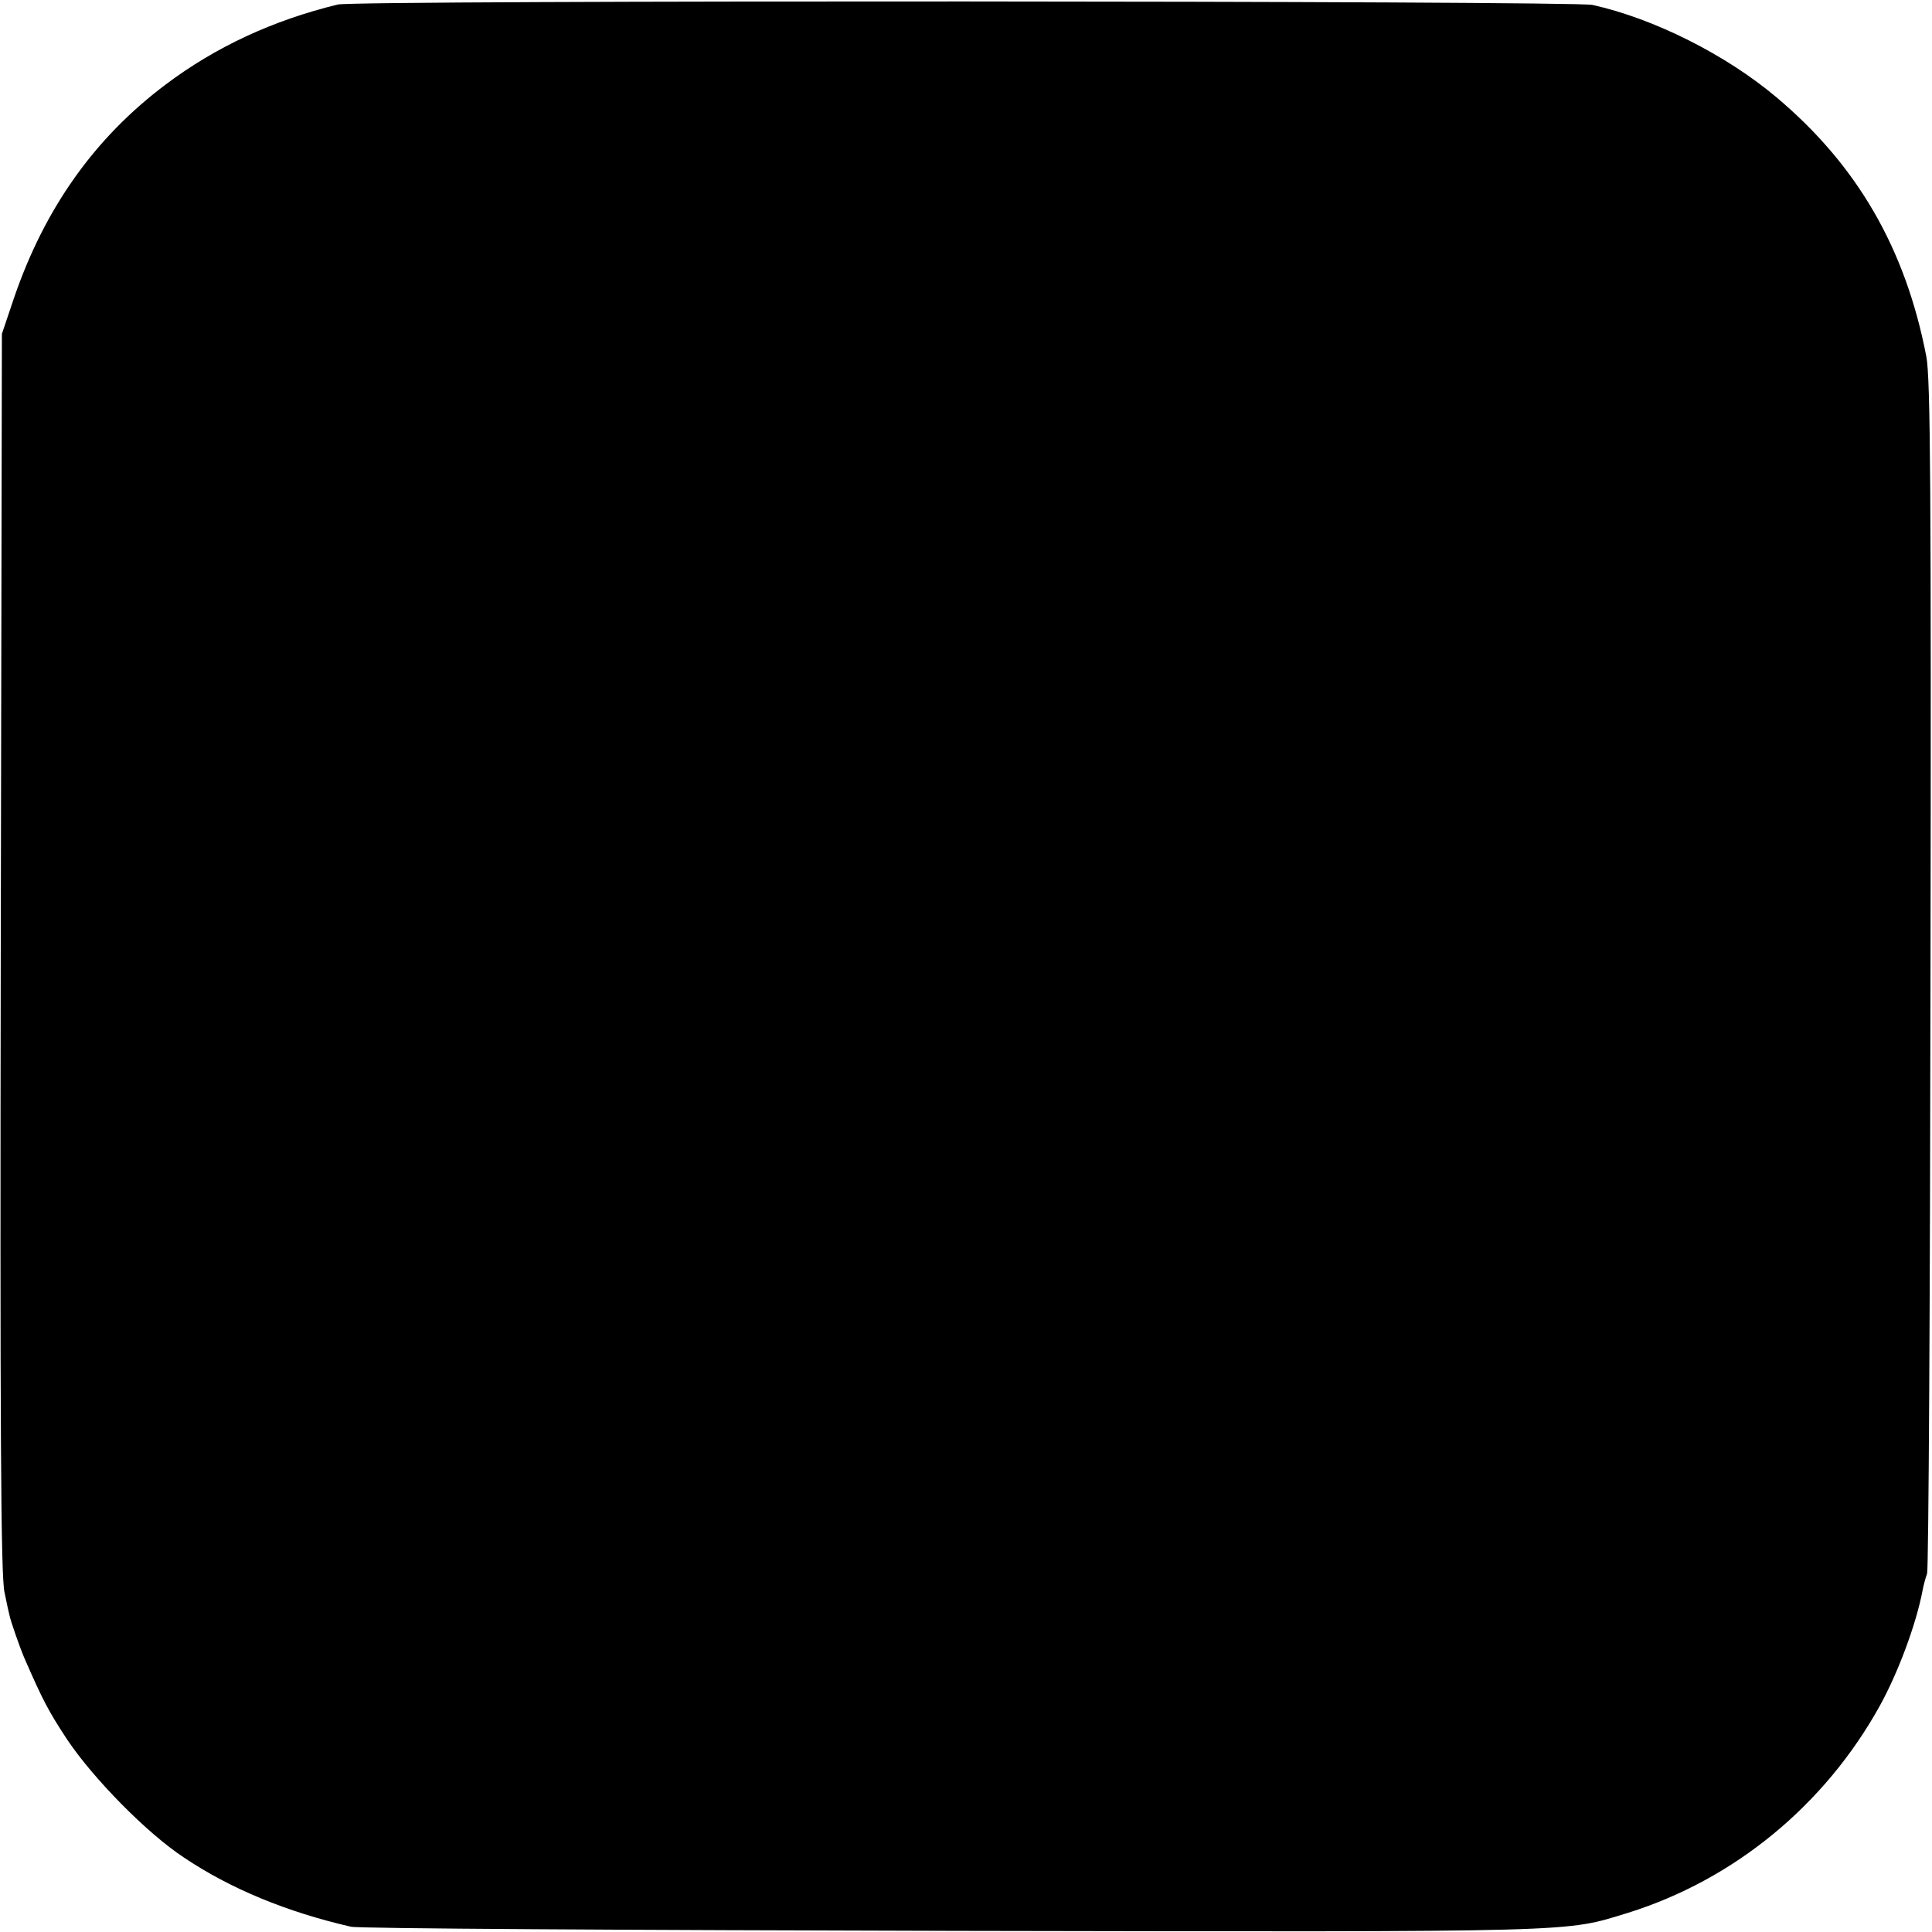
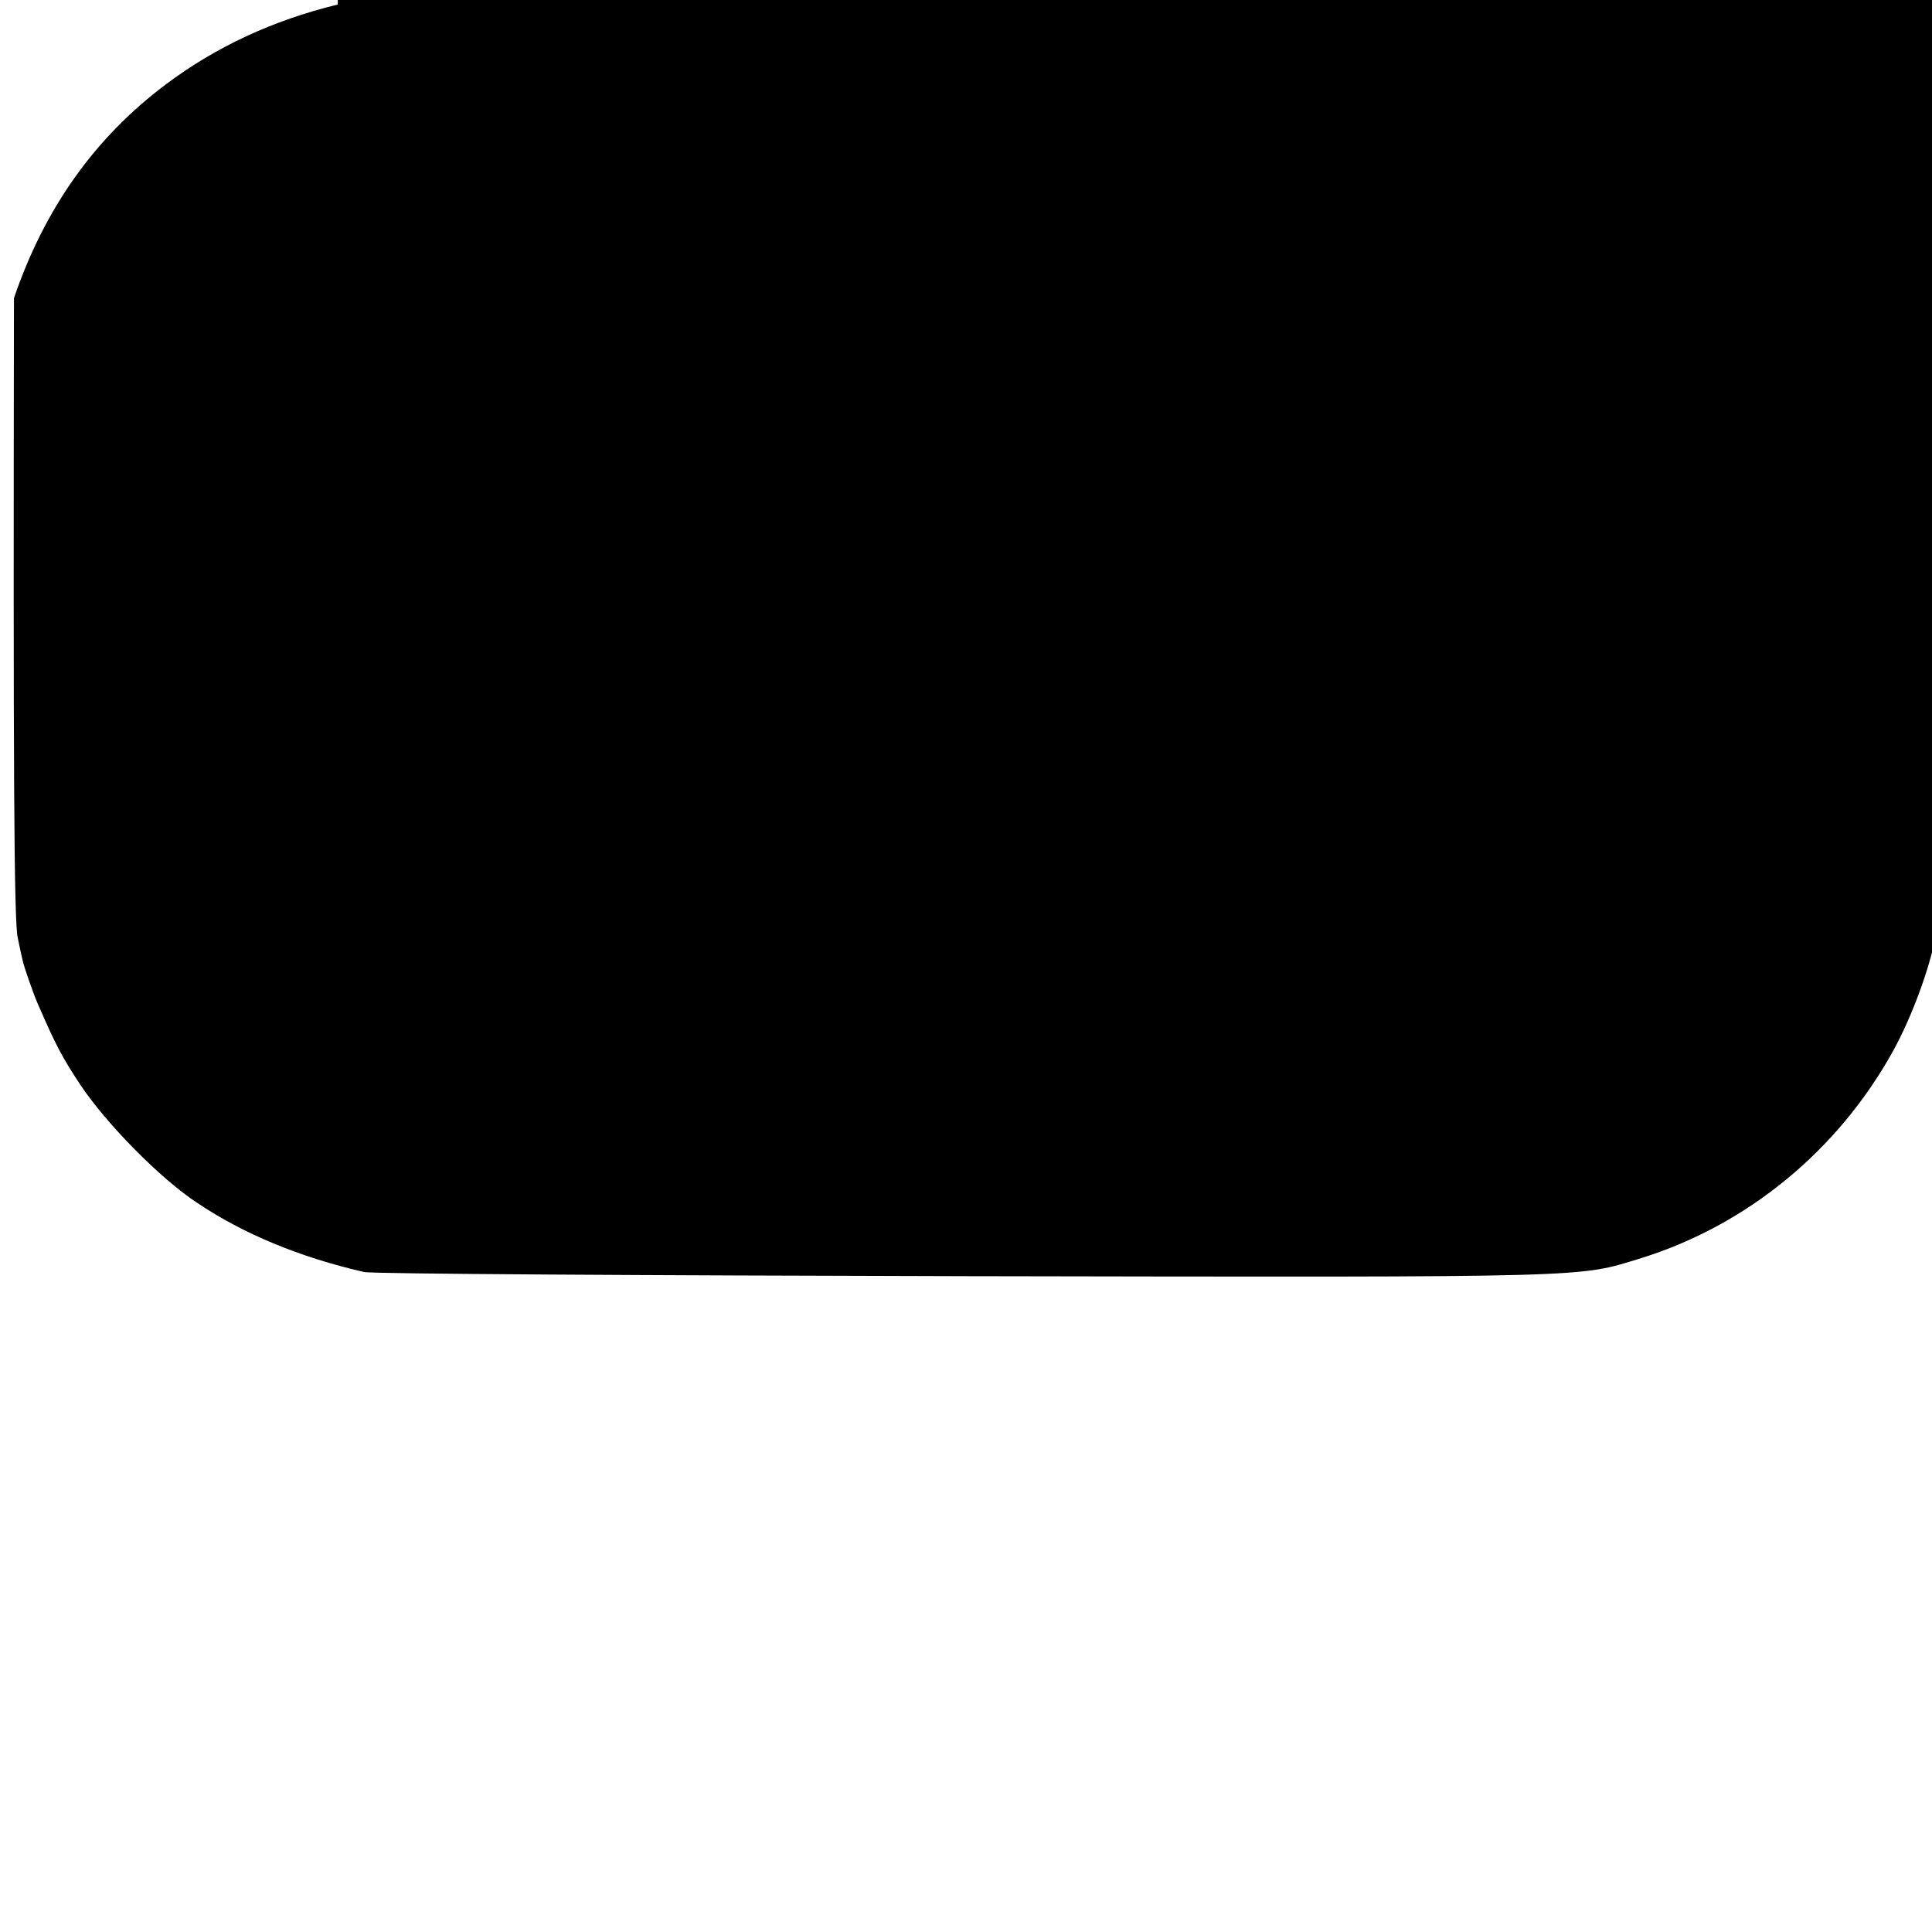
<svg xmlns="http://www.w3.org/2000/svg" version="1.0" width="512pt" height="512pt" viewBox="0 0 512 512" preserveAspectRatio="xMidYMid meet">
  <g transform="translate(0,512) scale(0.1,-0.1)" fill="#000000" stroke="none">
-     <path d="M895 5108 c-172 -42 -323 -112 -456 -212 -189 -142 -321 -329 -402 -566 l-32 -95 -3 -1640 c-2 -1251 0 -1653 10 -1695 6 -30 12 -57 13 -60 3 -16 29 -90 40 -115 48 -110 63 -139 113 -215 69 -103 211 -248 310 -313 122 -82 272 -144 442 -183 19 -5 739 -9 1600 -11 1685 -3 1614 -4 1785 48 281 88 521 285 667 549 49 89 96 216 113 305 2 11 7 31 12 45 4 14 8 729 9 1590 2 1280 0 1578 -11 1635 -55 286 -183 507 -397 687 -134 113 -325 209 -488 245 -53 11 -3277 13 -3325 1z" />
+     <path d="M895 5108 c-172 -42 -323 -112 -456 -212 -189 -142 -321 -329 -402 -566 c-2 -1251 0 -1653 10 -1695 6 -30 12 -57 13 -60 3 -16 29 -90 40 -115 48 -110 63 -139 113 -215 69 -103 211 -248 310 -313 122 -82 272 -144 442 -183 19 -5 739 -9 1600 -11 1685 -3 1614 -4 1785 48 281 88 521 285 667 549 49 89 96 216 113 305 2 11 7 31 12 45 4 14 8 729 9 1590 2 1280 0 1578 -11 1635 -55 286 -183 507 -397 687 -134 113 -325 209 -488 245 -53 11 -3277 13 -3325 1z" />
  </g>
</svg>